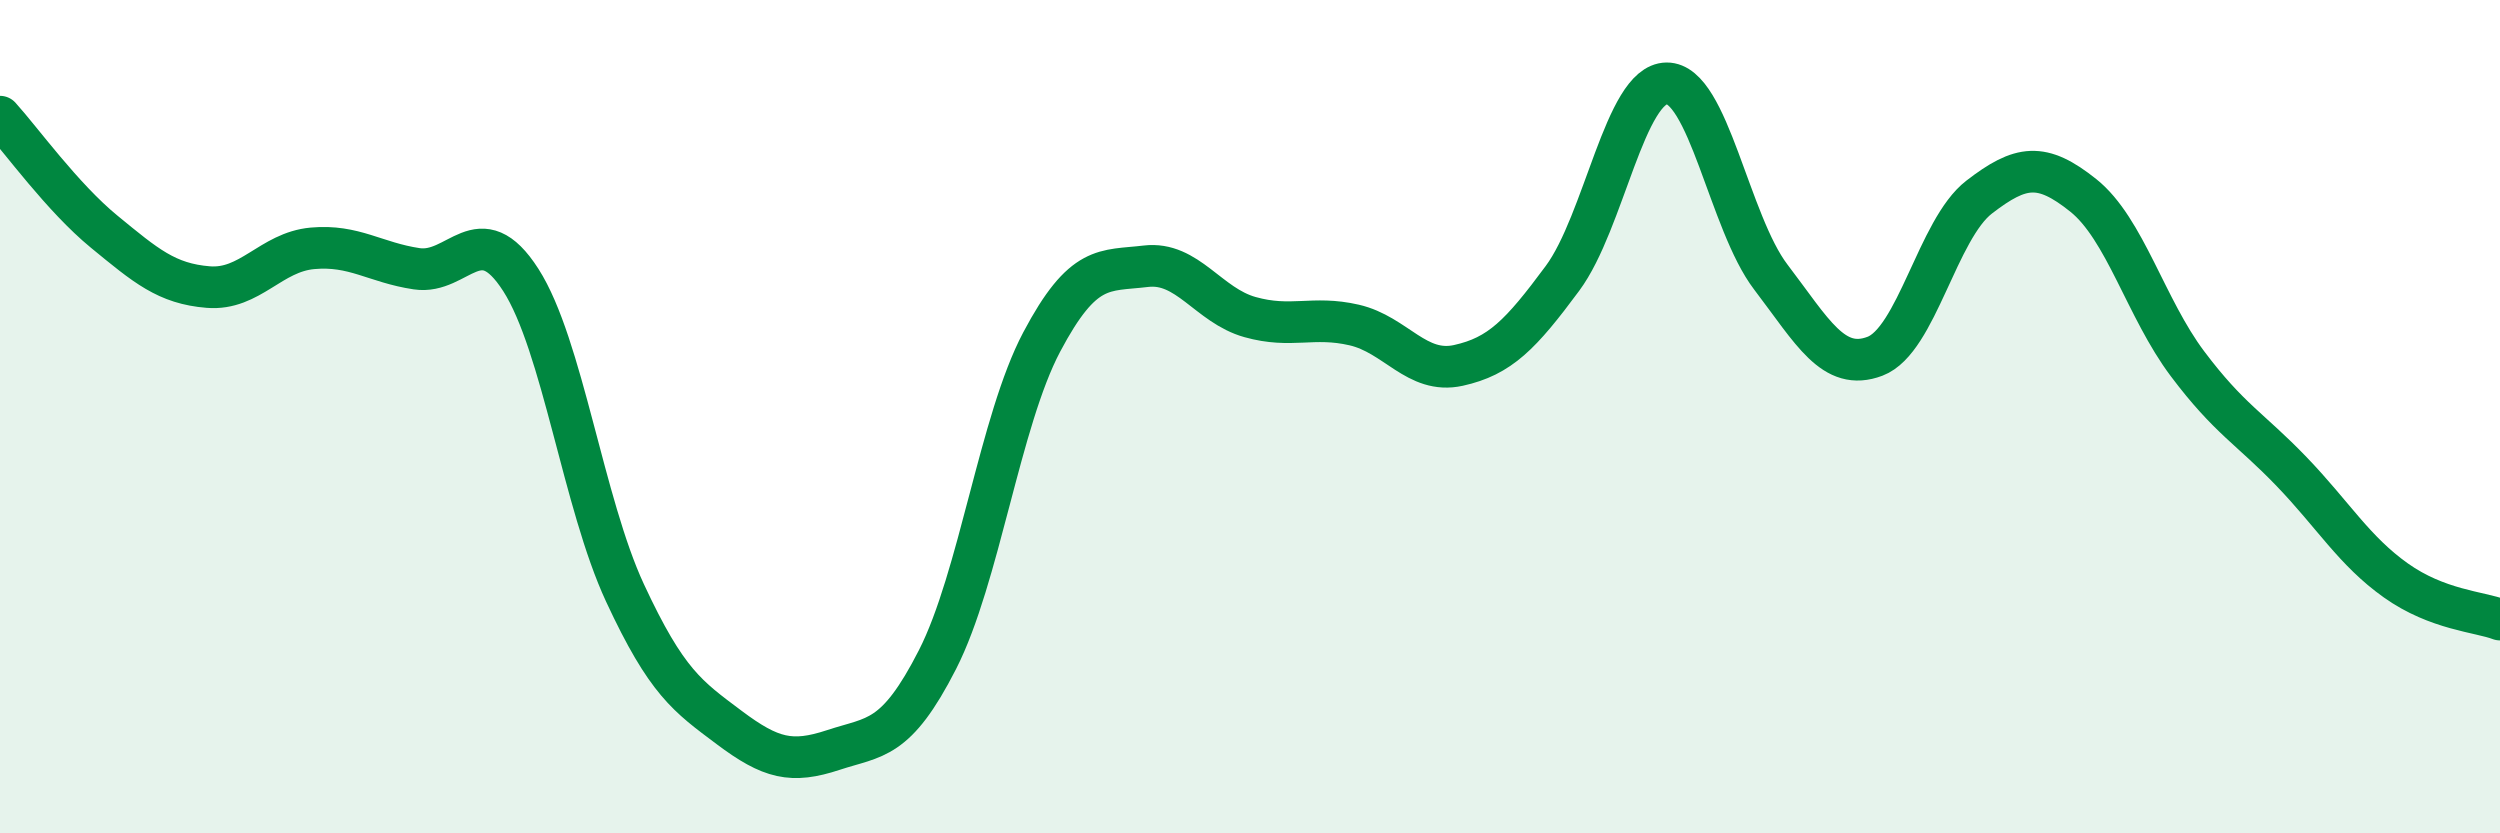
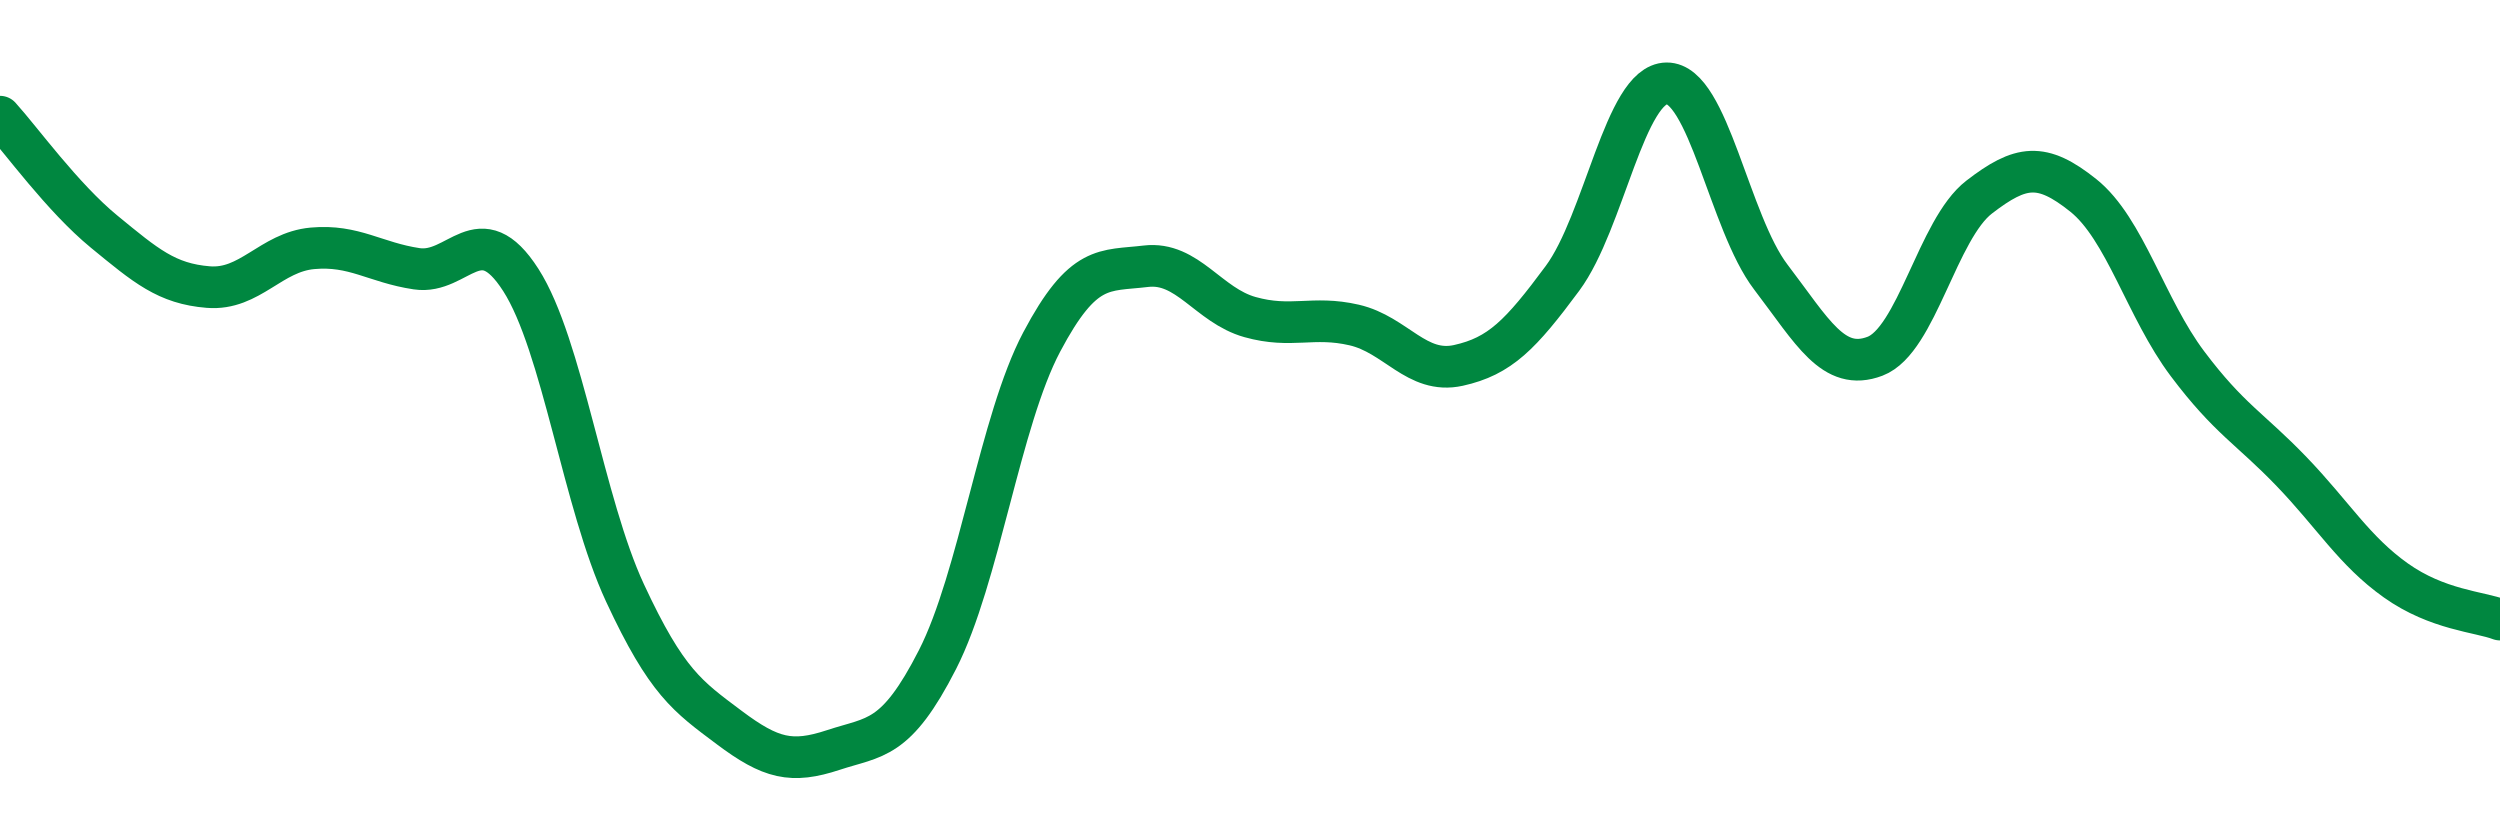
<svg xmlns="http://www.w3.org/2000/svg" width="60" height="20" viewBox="0 0 60 20">
-   <path d="M 0,2.8 C 0.5,3.35 1.5,4.74 2.5,5.56 C 3.5,6.38 4,6.81 5,6.89 C 6,6.97 6.5,6.05 7.5,5.96 C 8.5,5.87 9,6.3 10,6.45 C 11,6.6 11.5,5.16 12.5,6.72 C 13.5,8.28 14,12.08 15,14.23 C 16,16.38 16.5,16.71 17.5,17.46 C 18.5,18.21 19,18.33 20,18 C 21,17.67 21.5,17.79 22.5,15.83 C 23.5,13.87 24,10.1 25,8.21 C 26,6.32 26.5,6.51 27.5,6.39 C 28.5,6.27 29,7.33 30,7.61 C 31,7.89 31.5,7.57 32.5,7.8 C 33.5,8.03 34,8.99 35,8.77 C 36,8.55 36.5,8.03 37.5,6.68 C 38.5,5.33 39,2.01 40,2 C 41,1.99 41.5,5.34 42.5,6.65 C 43.5,7.96 44,8.93 45,8.55 C 46,8.17 46.5,5.5 47.5,4.73 C 48.5,3.96 49,3.89 50,4.69 C 51,5.49 51.5,7.4 52.5,8.73 C 53.5,10.06 54,10.28 55,11.32 C 56,12.36 56.5,13.22 57.5,13.93 C 58.5,14.64 59.5,14.68 60,14.87L60 20L0 20Z" fill="#008740" opacity="0.1" stroke-linecap="round" stroke-linejoin="round" />
  <path d="M 0,2.8 C 0.5,3.35 1.5,4.74 2.5,5.56 C 3.5,6.38 4,6.81 5,6.89 C 6,6.97 6.5,6.05 7.5,5.96 C 8.5,5.87 9,6.3 10,6.45 C 11,6.6 11.5,5.16 12.5,6.72 C 13.5,8.28 14,12.08 15,14.23 C 16,16.38 16.5,16.71 17.5,17.46 C 18.5,18.21 19,18.33 20,18 C 21,17.67 21.5,17.79 22.5,15.83 C 23.5,13.87 24,10.1 25,8.21 C 26,6.32 26.5,6.51 27.5,6.39 C 28.5,6.27 29,7.33 30,7.61 C 31,7.89 31.5,7.57 32.5,7.8 C 33.5,8.03 34,8.99 35,8.77 C 36,8.55 36.5,8.03 37.5,6.68 C 38.5,5.33 39,2.01 40,2 C 41,1.99 41.5,5.34 42.5,6.65 C 43.5,7.96 44,8.93 45,8.55 C 46,8.17 46.5,5.5 47.5,4.73 C 48.5,3.96 49,3.89 50,4.69 C 51,5.49 51.5,7.4 52.5,8.73 C 53.5,10.06 54,10.28 55,11.32 C 56,12.36 56.5,13.22 57.5,13.93 C 58.5,14.64 59.5,14.68 60,14.87" stroke="#008740" stroke-width="1" fill="none" stroke-linecap="round" stroke-linejoin="round" />
</svg>